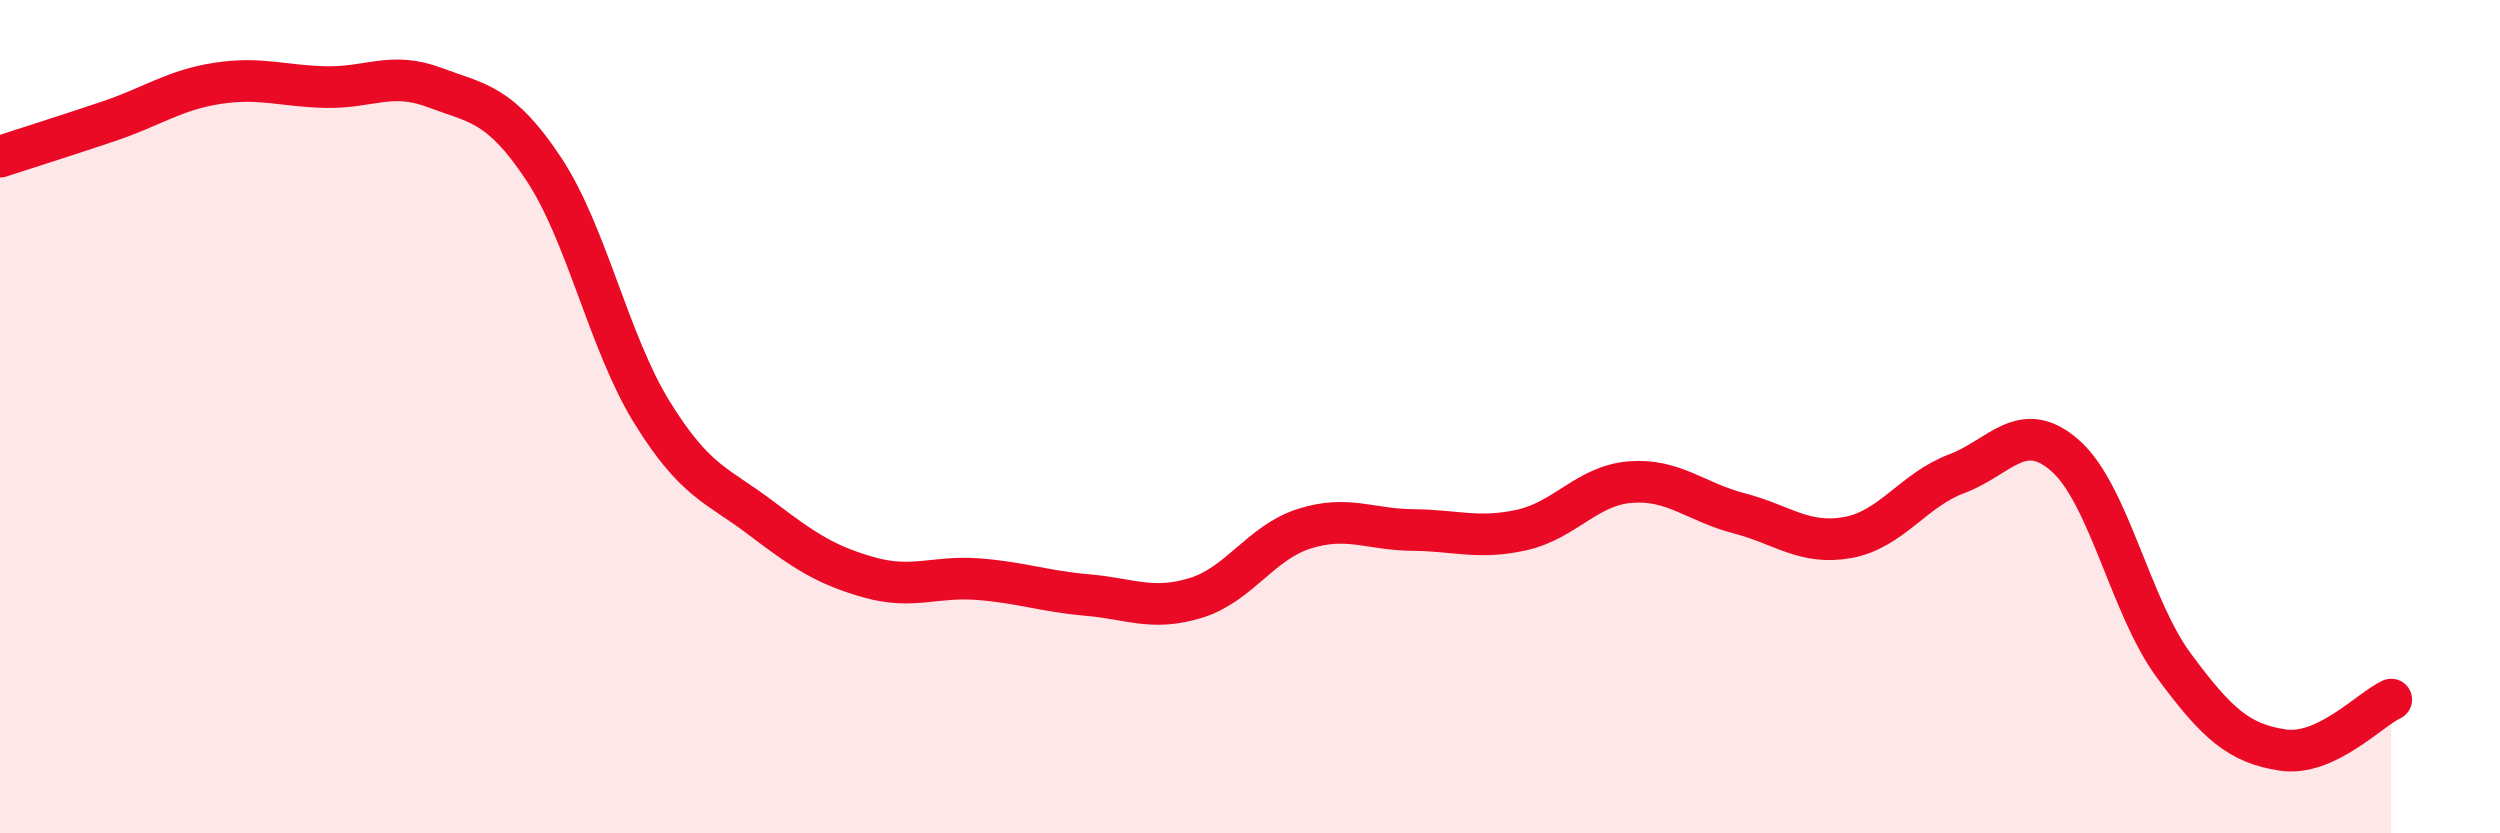
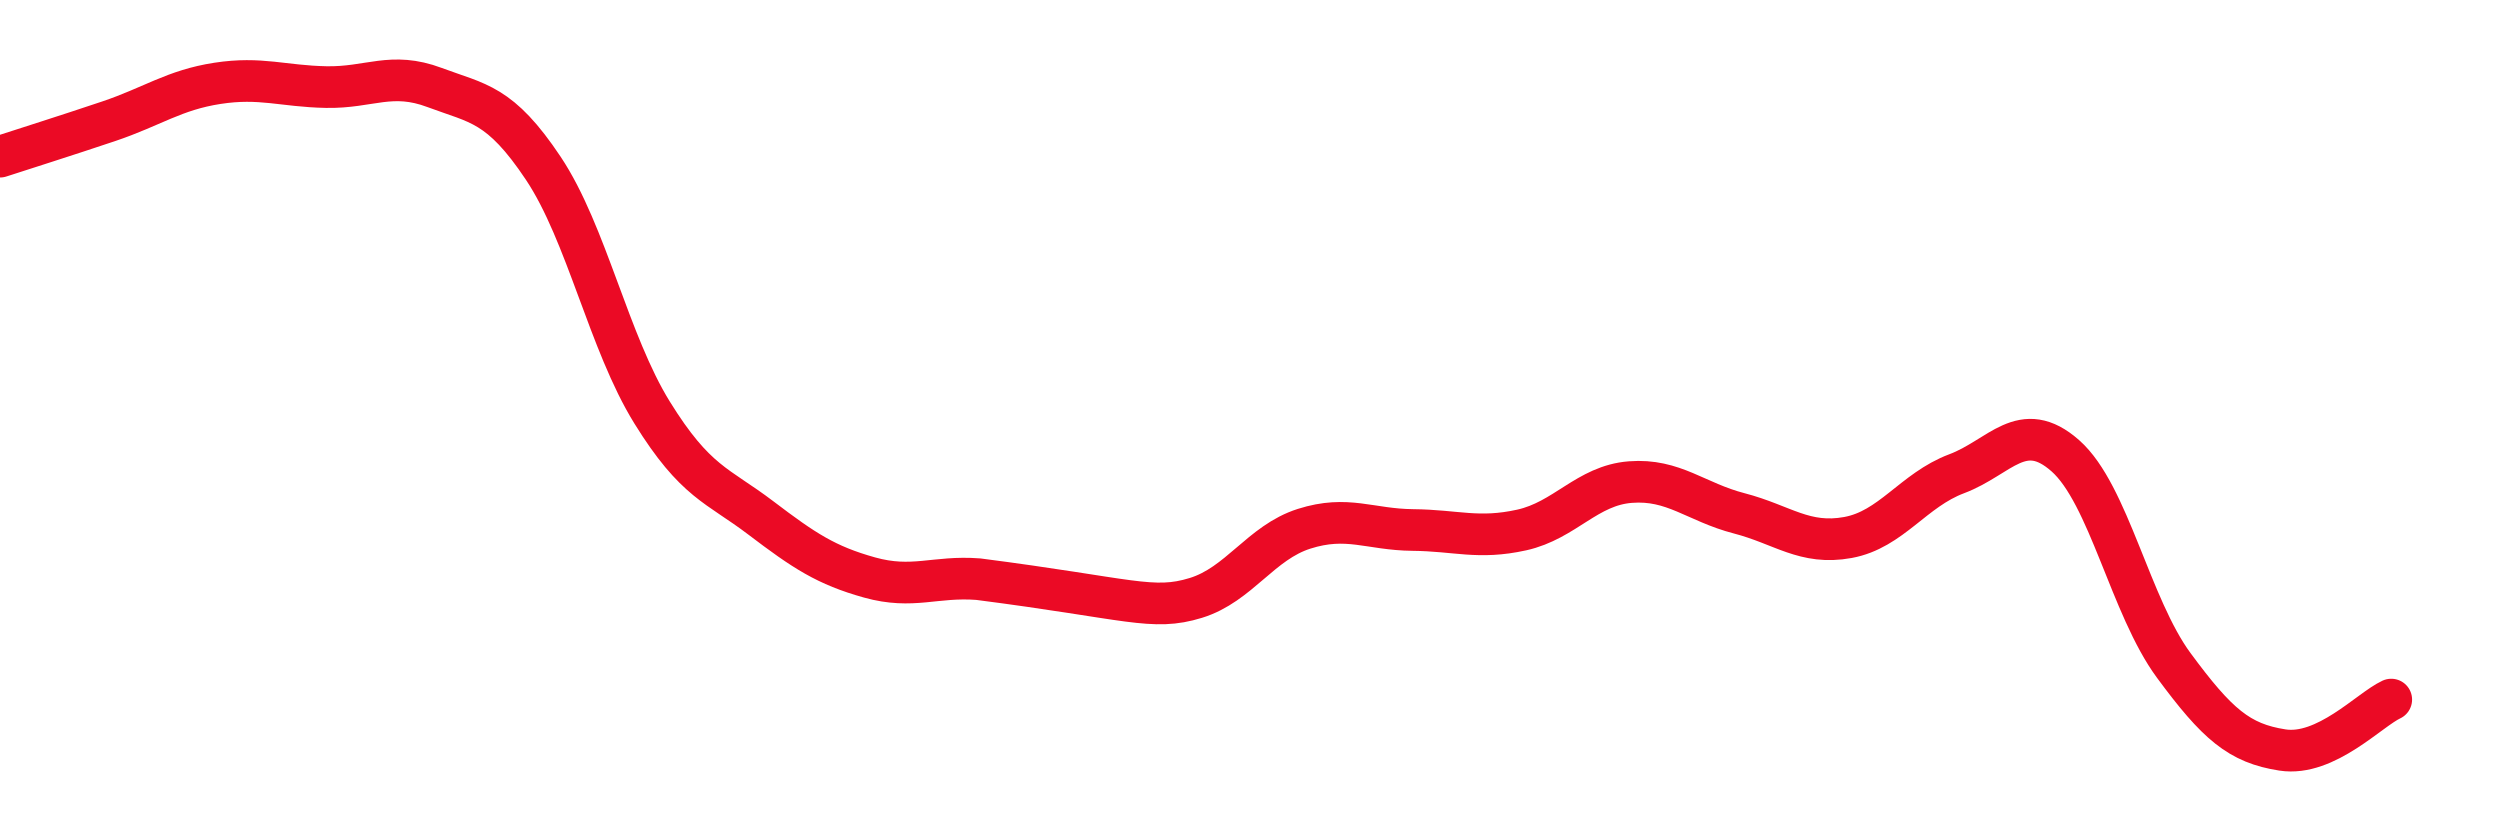
<svg xmlns="http://www.w3.org/2000/svg" width="60" height="20" viewBox="0 0 60 20">
-   <path d="M 0,3.76 C 0.52,3.59 1.57,3.26 2.61,2.91 C 3.65,2.56 4.18,2.16 5.22,2 C 6.26,1.84 6.79,2.07 7.83,2.09 C 8.87,2.11 9.39,1.71 10.43,2.1 C 11.47,2.49 12,2.48 13.04,4.04 C 14.08,5.6 14.61,8.22 15.65,9.9 C 16.69,11.58 17.22,11.64 18.26,12.43 C 19.3,13.22 19.83,13.57 20.87,13.86 C 21.91,14.15 22.44,13.82 23.48,13.9 C 24.52,13.98 25.05,14.19 26.09,14.28 C 27.13,14.37 27.66,14.67 28.7,14.35 C 29.74,14.03 30.26,13.02 31.3,12.69 C 32.34,12.36 32.87,12.71 33.91,12.72 C 34.95,12.73 35.48,12.95 36.52,12.72 C 37.56,12.49 38.09,11.65 39.13,11.57 C 40.17,11.49 40.7,12.05 41.74,12.32 C 42.78,12.59 43.31,13.09 44.35,12.9 C 45.39,12.71 45.92,11.76 46.96,11.37 C 48,10.98 48.53,10.02 49.57,10.94 C 50.61,11.86 51.13,14.56 52.17,15.97 C 53.21,17.38 53.74,17.84 54.78,18 C 55.82,18.16 56.87,17.03 57.39,16.79L57.39 20L0 20Z" fill="#EB0A25" opacity="0.1" stroke-linecap="round" stroke-linejoin="round" />
-   <path d="M 0,3.76 C 0.52,3.59 1.57,3.26 2.61,2.91 C 3.65,2.56 4.18,2.16 5.22,2 C 6.26,1.84 6.79,2.07 7.83,2.09 C 8.87,2.11 9.39,1.71 10.43,2.1 C 11.47,2.49 12,2.48 13.04,4.04 C 14.08,5.6 14.61,8.22 15.65,9.9 C 16.69,11.58 17.22,11.64 18.26,12.43 C 19.3,13.22 19.83,13.57 20.87,13.86 C 21.91,14.15 22.44,13.82 23.48,13.9 C 24.52,13.98 25.05,14.19 26.09,14.28 C 27.13,14.37 27.66,14.67 28.7,14.35 C 29.74,14.03 30.26,13.02 31.3,12.69 C 32.34,12.36 32.87,12.71 33.91,12.72 C 34.95,12.73 35.48,12.95 36.52,12.72 C 37.56,12.49 38.09,11.65 39.13,11.57 C 40.17,11.49 40.7,12.05 41.74,12.32 C 42.78,12.59 43.31,13.09 44.35,12.9 C 45.39,12.71 45.92,11.76 46.96,11.37 C 48,10.98 48.53,10.02 49.57,10.94 C 50.61,11.86 51.13,14.56 52.17,15.97 C 53.21,17.38 53.74,17.84 54.78,18 C 55.82,18.16 56.87,17.03 57.39,16.79" stroke="#EB0A25" stroke-width="1" fill="none" stroke-linecap="round" stroke-linejoin="round" />
+   <path d="M 0,3.76 C 0.52,3.59 1.57,3.26 2.61,2.91 C 3.65,2.56 4.18,2.16 5.22,2 C 6.26,1.84 6.79,2.07 7.83,2.09 C 8.87,2.11 9.39,1.71 10.43,2.1 C 11.47,2.49 12,2.48 13.04,4.04 C 14.08,5.6 14.61,8.22 15.65,9.9 C 16.69,11.58 17.22,11.64 18.26,12.43 C 19.3,13.22 19.83,13.57 20.87,13.86 C 21.91,14.15 22.44,13.82 23.48,13.9 C 27.13,14.37 27.66,14.67 28.7,14.35 C 29.74,14.03 30.26,13.02 31.3,12.69 C 32.34,12.36 32.87,12.71 33.91,12.72 C 34.95,12.73 35.48,12.95 36.52,12.72 C 37.56,12.49 38.09,11.65 39.13,11.57 C 40.17,11.49 40.7,12.05 41.74,12.32 C 42.78,12.59 43.31,13.09 44.35,12.9 C 45.39,12.71 45.92,11.76 46.96,11.37 C 48,10.98 48.53,10.02 49.57,10.94 C 50.61,11.86 51.13,14.56 52.17,15.97 C 53.21,17.38 53.74,17.84 54.78,18 C 55.82,18.16 56.87,17.03 57.39,16.79" stroke="#EB0A25" stroke-width="1" fill="none" stroke-linecap="round" stroke-linejoin="round" />
</svg>